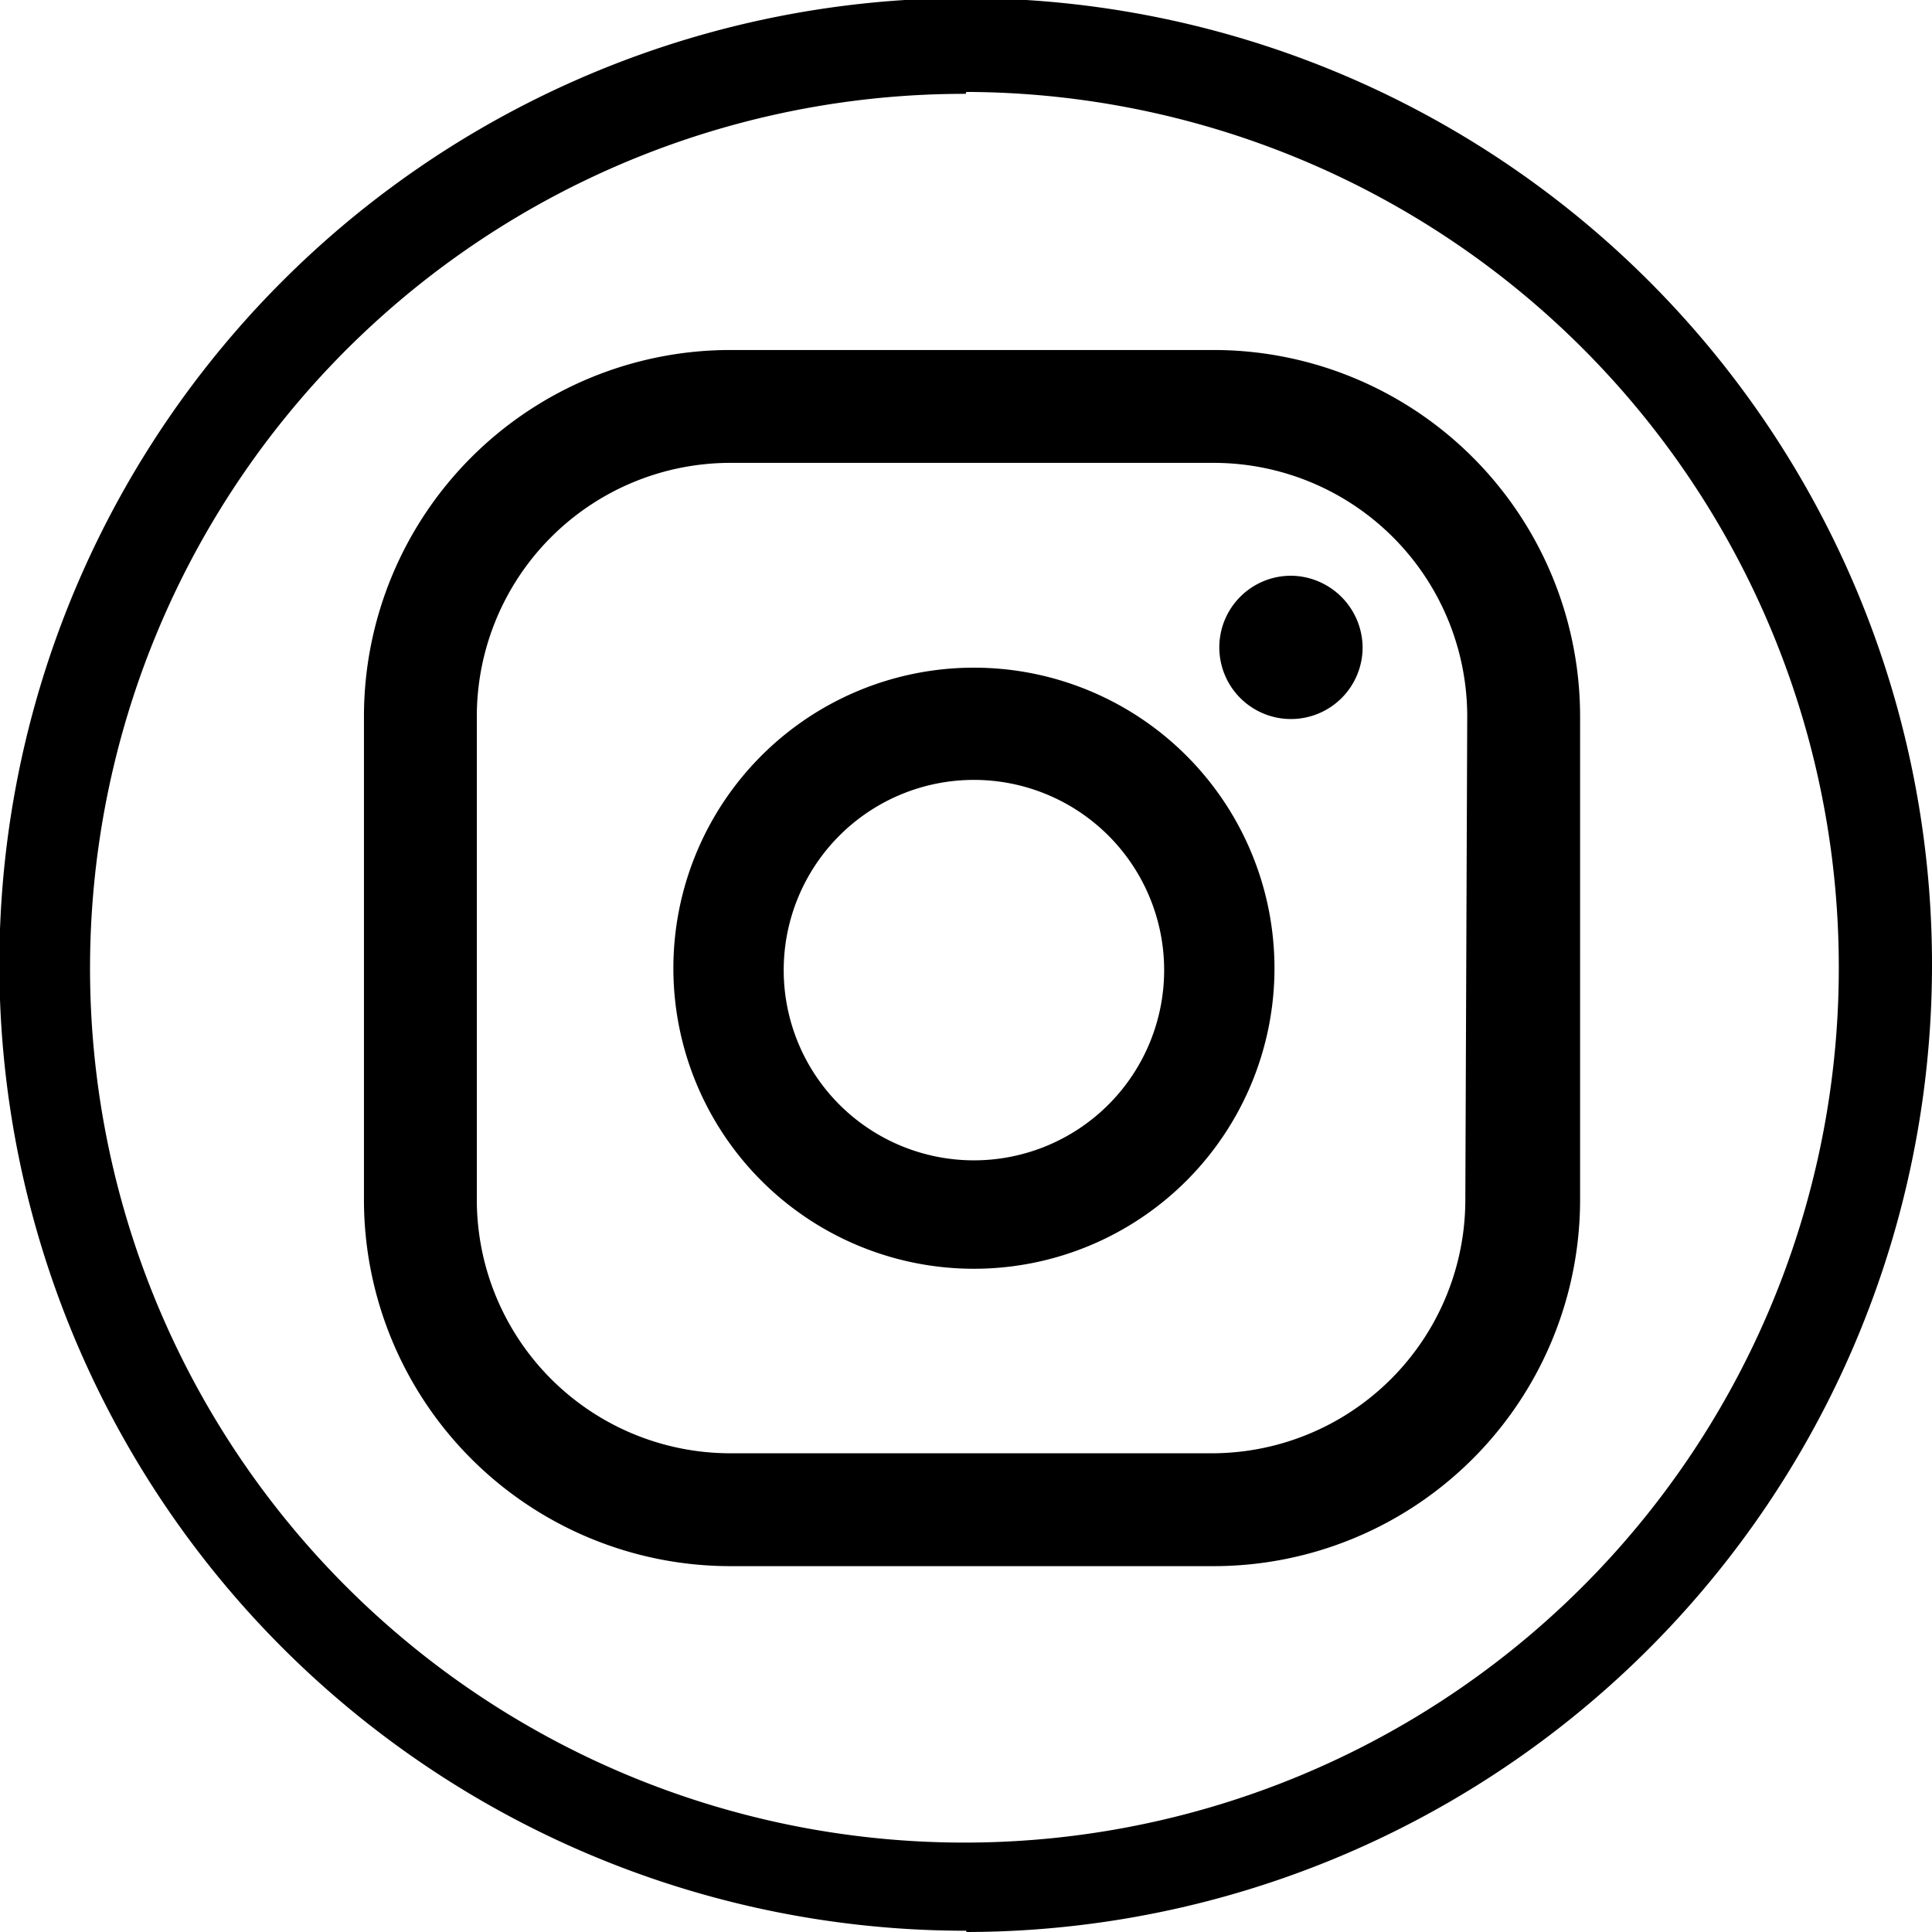
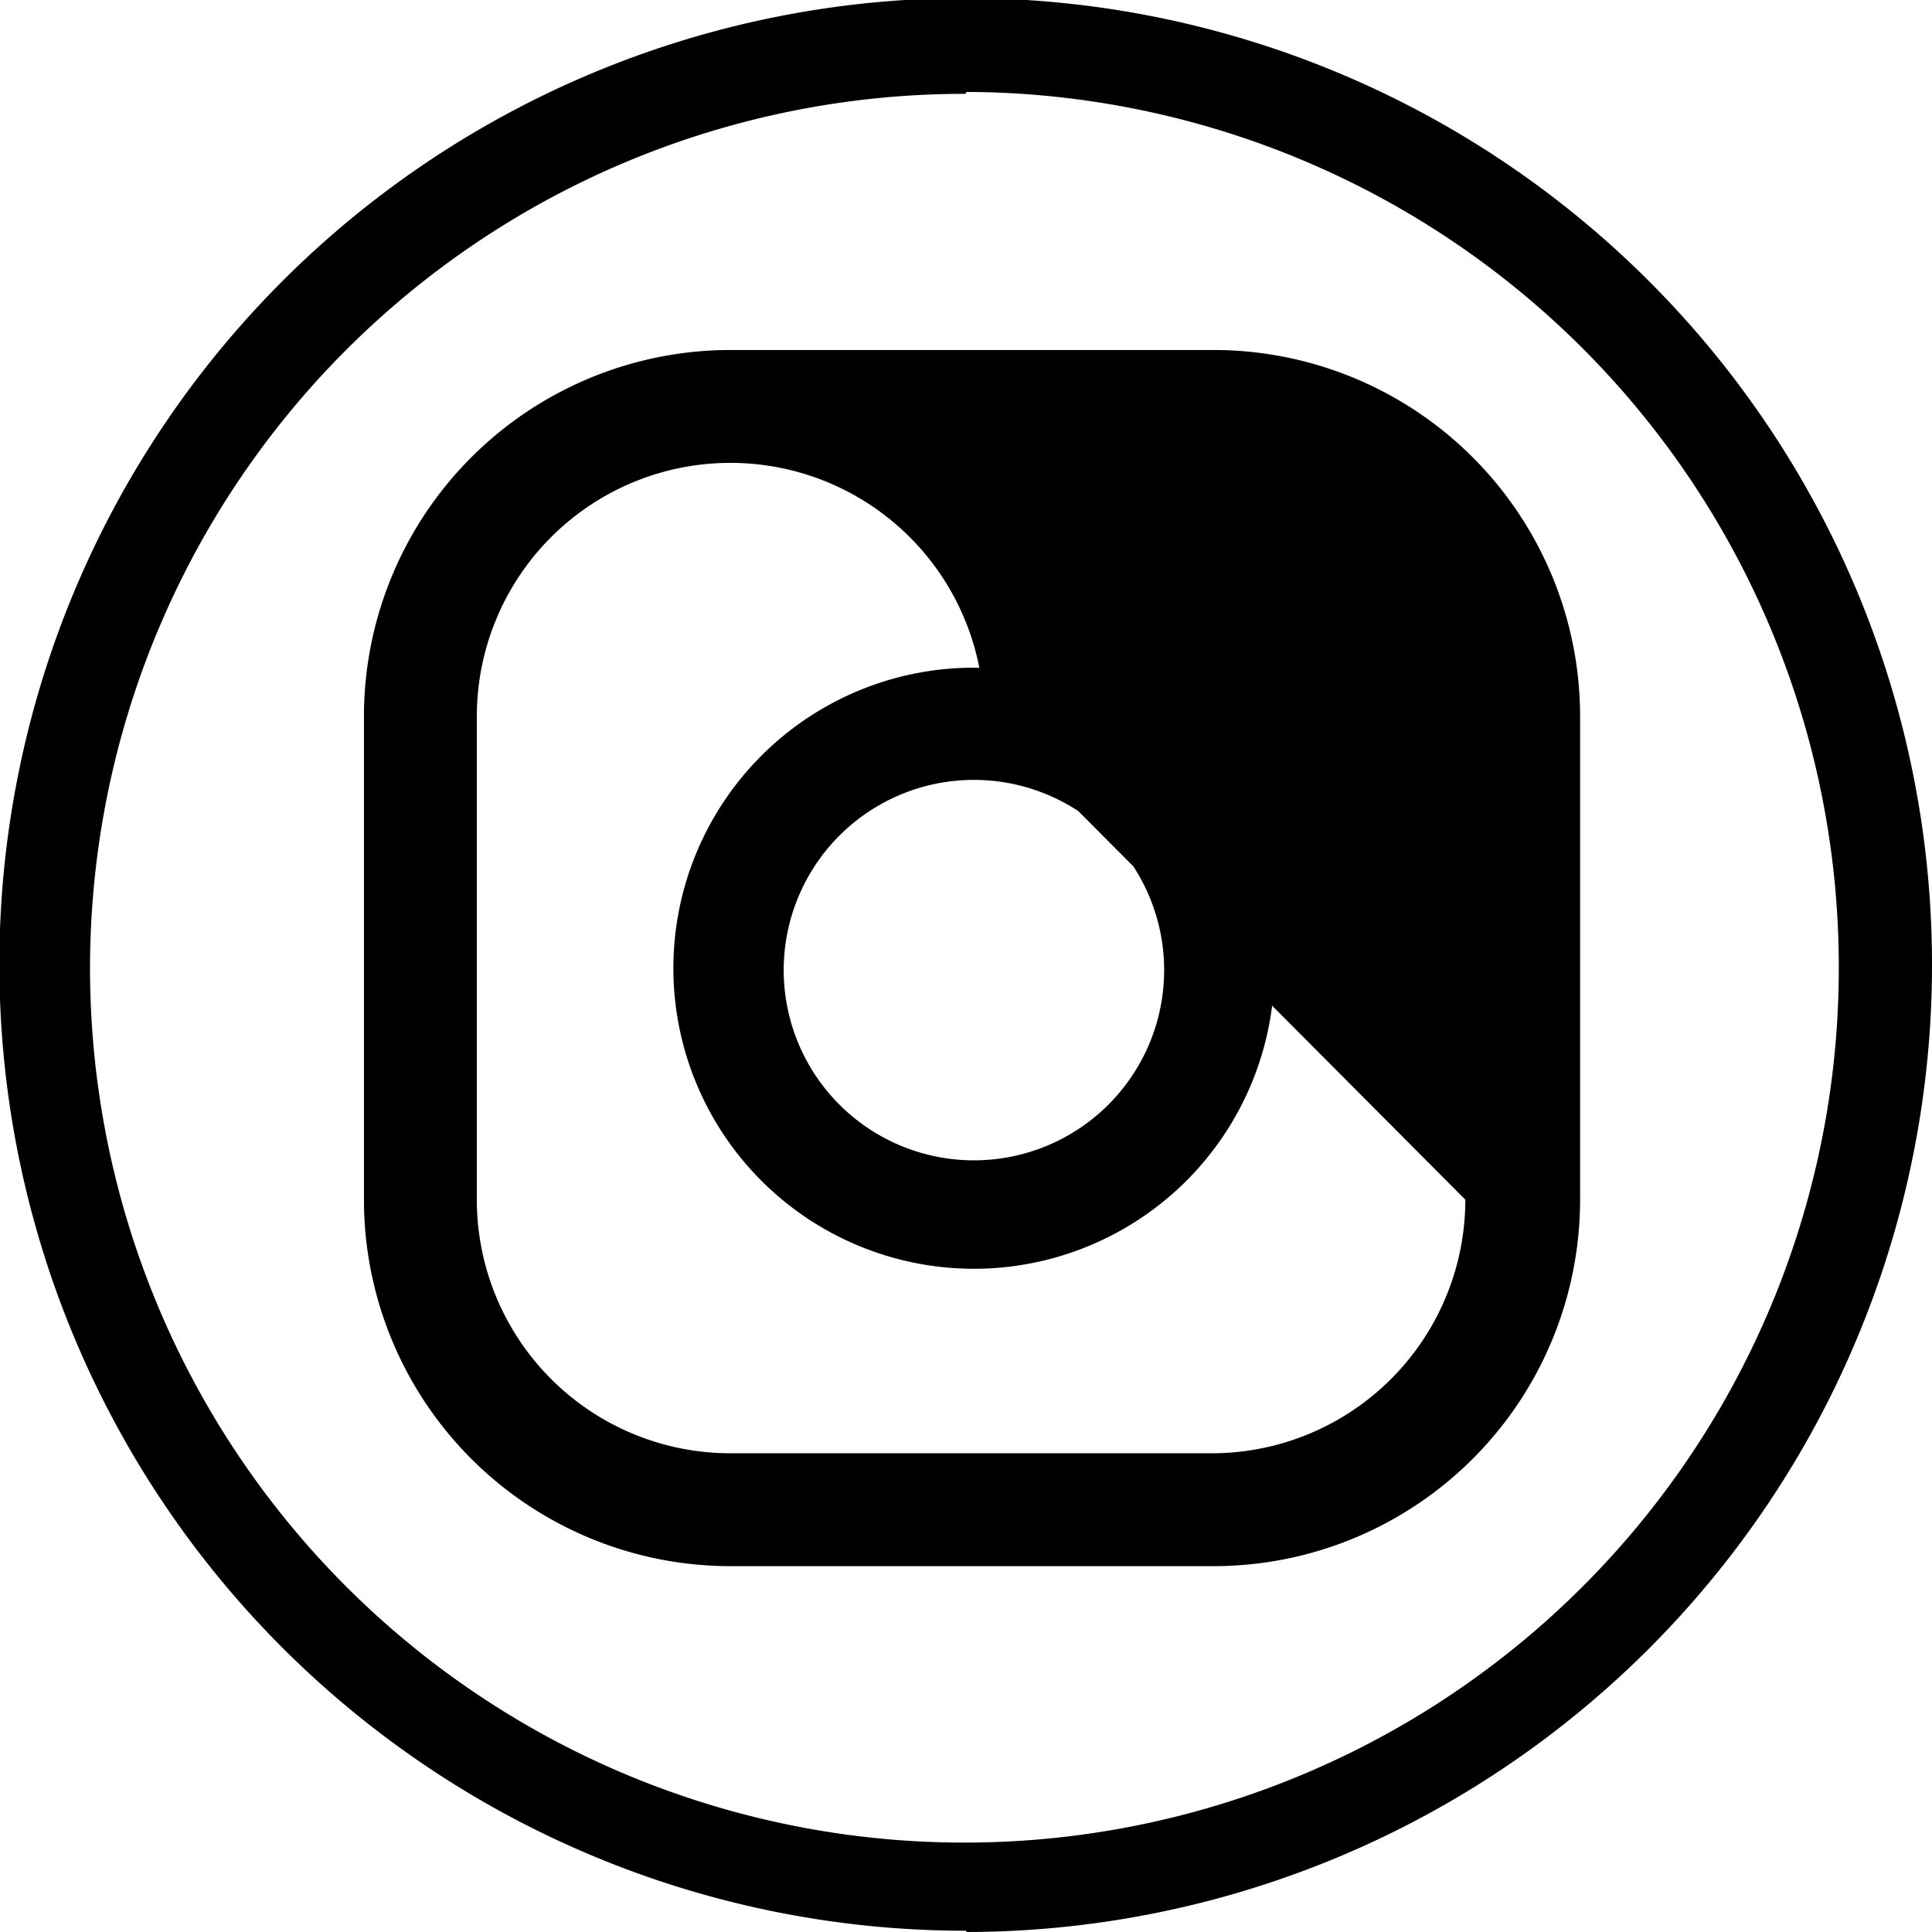
<svg xmlns="http://www.w3.org/2000/svg" version="1.1" viewBox="0 0 30.47 30.47">
  <defs>
    <style>.cls-1{fill:#000;stroke:none;}</style>
  </defs>
-   <path class="cls-1" d="m23.11 18.92a4 4 0 0 1-4 4h-7.59a4 4 0 0 1-4-4v-7.62a4 4 0 0 1 4-4h7.62a4 4 0 0 1 4 4zm1.81-7.62a5.78 5.78 0 0 0-5.78-5.78h-7.62a5.78 5.78 0 0 0-5.78 5.78v7.62a5.78 5.78 0 0 0 5.78 5.78h7.62a5.78 5.78 0 0 0 5.78-5.78zm-9.56 7a3 3 0 1 1 3-3 3 3 0 0 1-3 3m0-7.77a4.74 4.74 0 1 0 4.74 4.74 4.74 4.74 0 0 0-4.74-4.74m5-1.45a1.13 1.13 0 1 0 1.13 1.13 1.14 1.14 0 0 0-1.13-1.13m-5.13-7.6a13.79 13.79 0 1 0 13.77 13.76 13.8 13.8 0 0 0-13.76-13.79m0 29a15.24 15.24 0 1 1 15.23-15.21 15.25 15.25 0 0 1-15.23 15.23" />
+   <path class="cls-1" d="m23.11 18.92a4 4 0 0 1-4 4h-7.59a4 4 0 0 1-4-4v-7.62a4 4 0 0 1 4-4a4 4 0 0 1 4 4zm1.81-7.62a5.78 5.78 0 0 0-5.78-5.78h-7.62a5.78 5.78 0 0 0-5.78 5.78v7.62a5.78 5.78 0 0 0 5.78 5.78h7.62a5.78 5.78 0 0 0 5.78-5.78zm-9.56 7a3 3 0 1 1 3-3 3 3 0 0 1-3 3m0-7.77a4.74 4.74 0 1 0 4.74 4.74 4.74 4.74 0 0 0-4.74-4.74m5-1.45a1.13 1.13 0 1 0 1.13 1.13 1.14 1.14 0 0 0-1.13-1.13m-5.13-7.6a13.79 13.79 0 1 0 13.77 13.76 13.8 13.8 0 0 0-13.76-13.79m0 29a15.24 15.24 0 1 1 15.23-15.21 15.25 15.25 0 0 1-15.23 15.23" />
</svg>